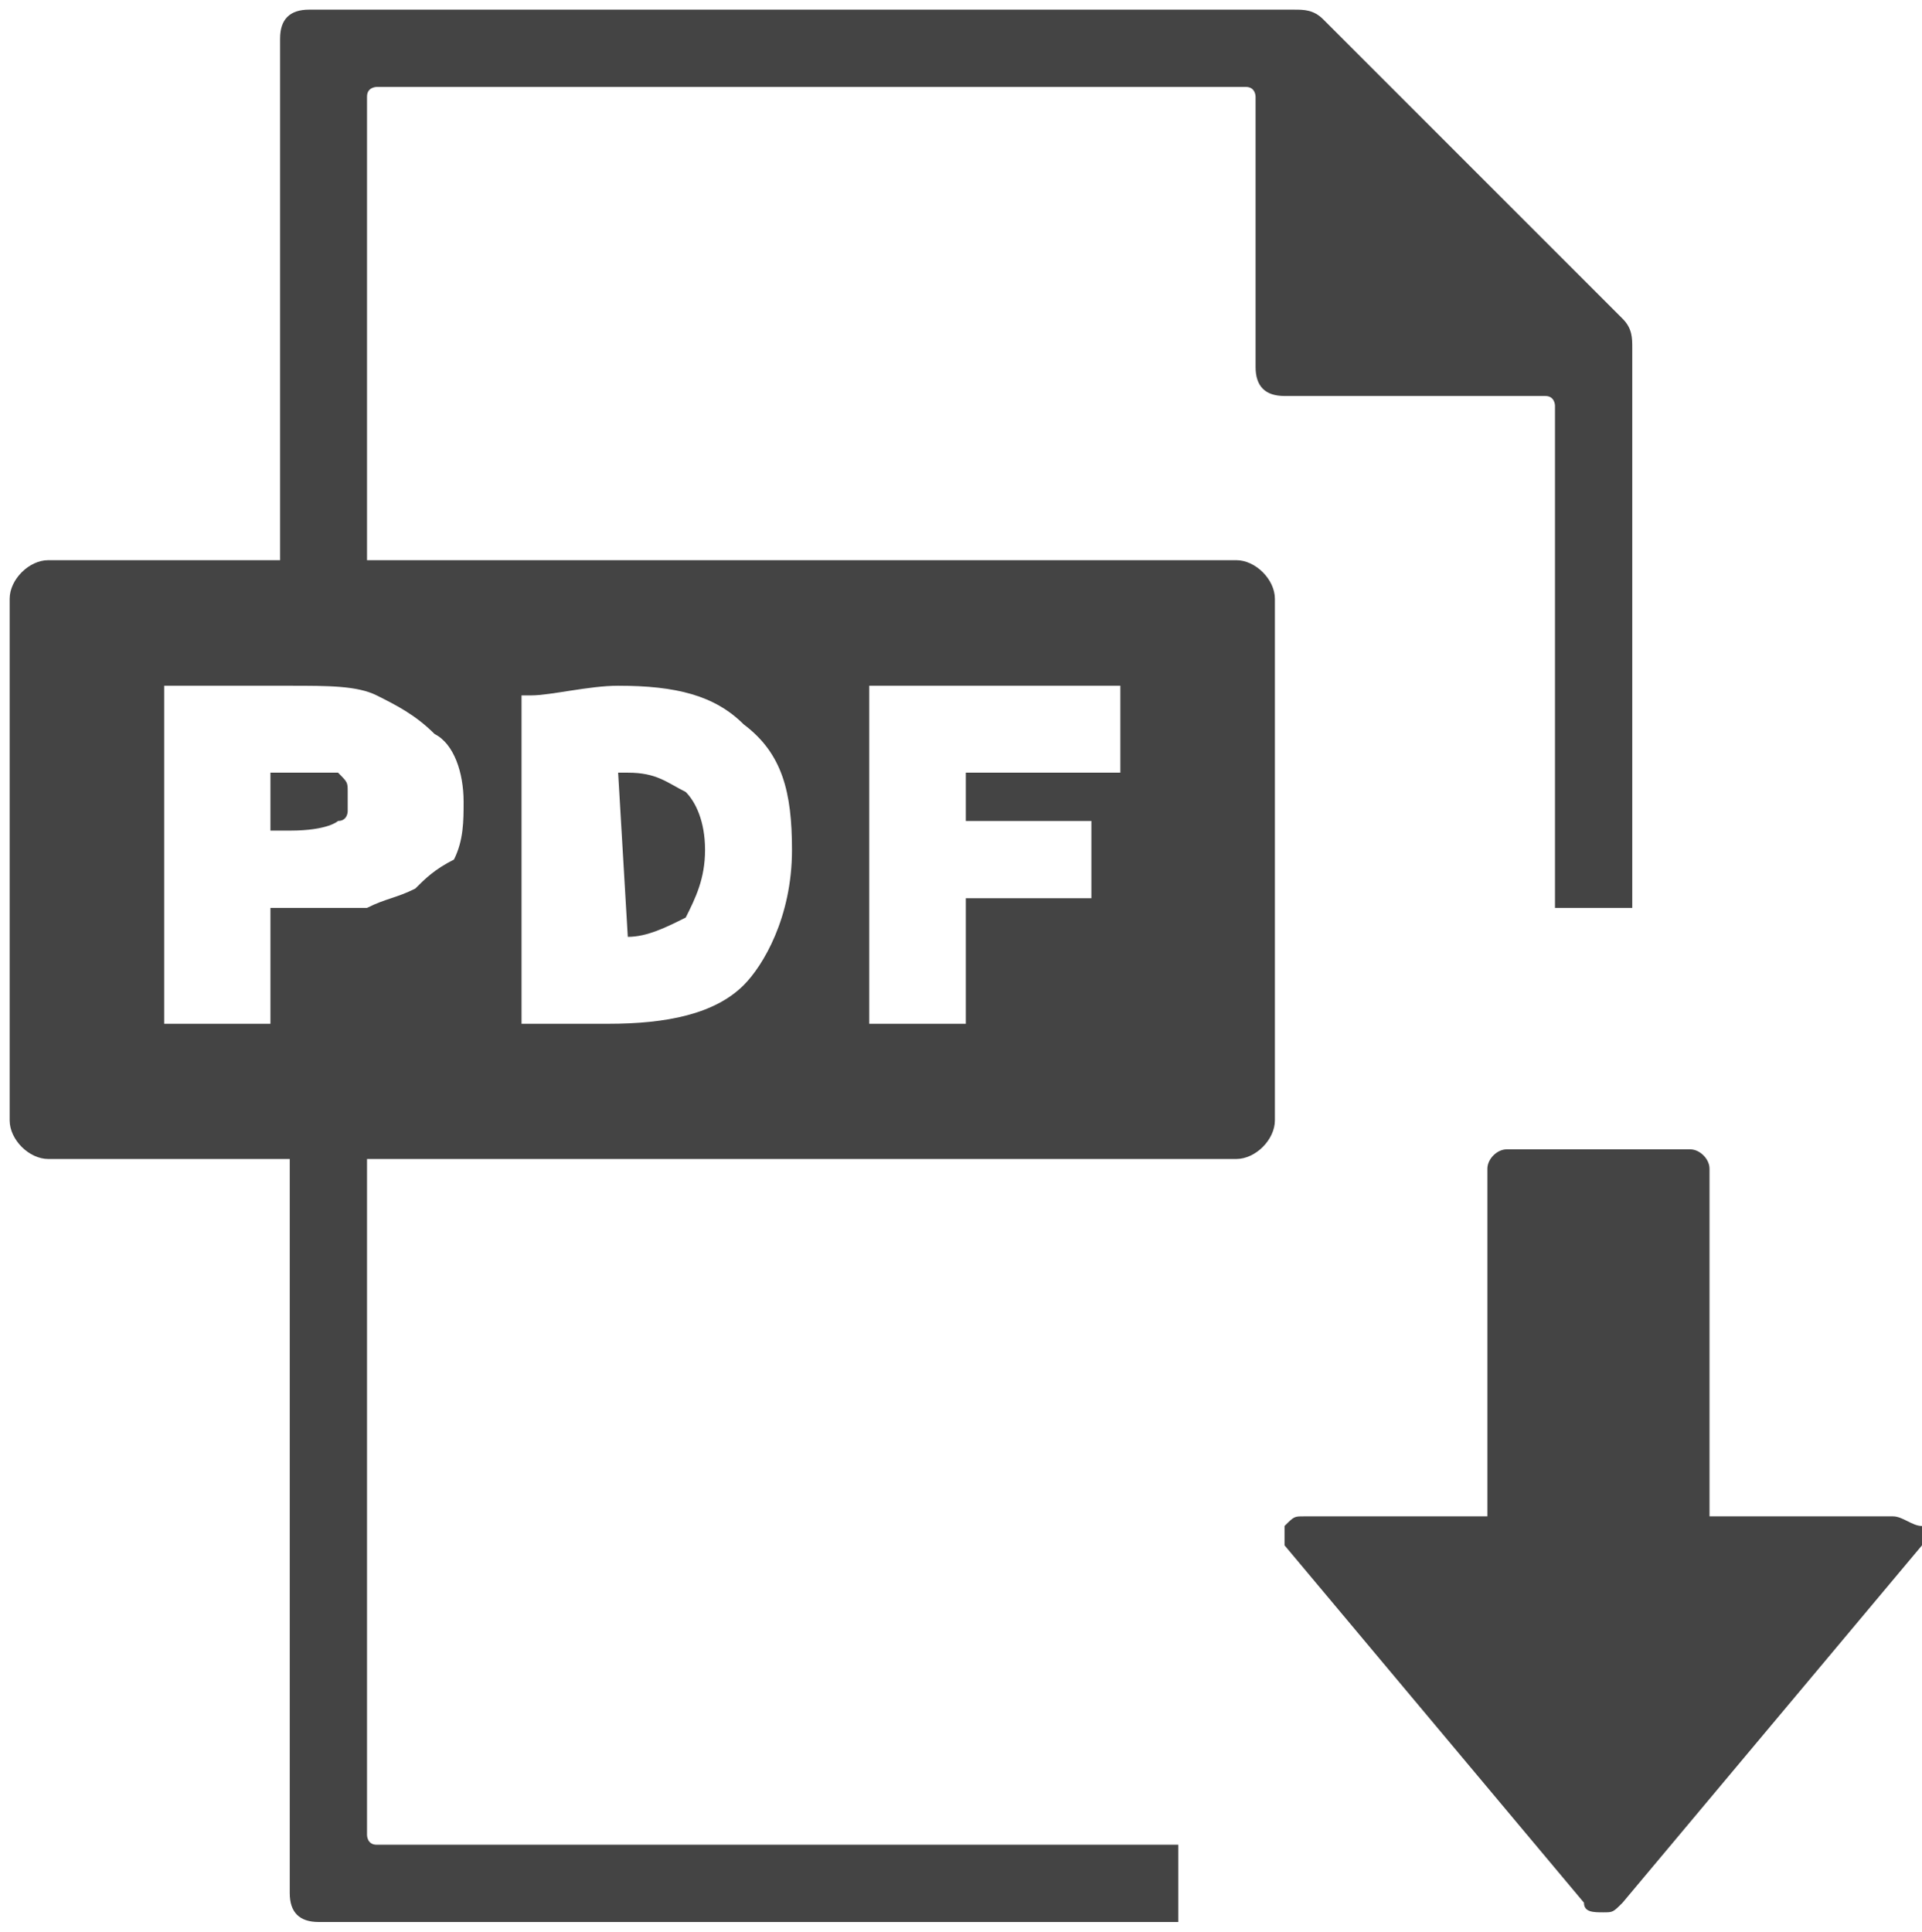
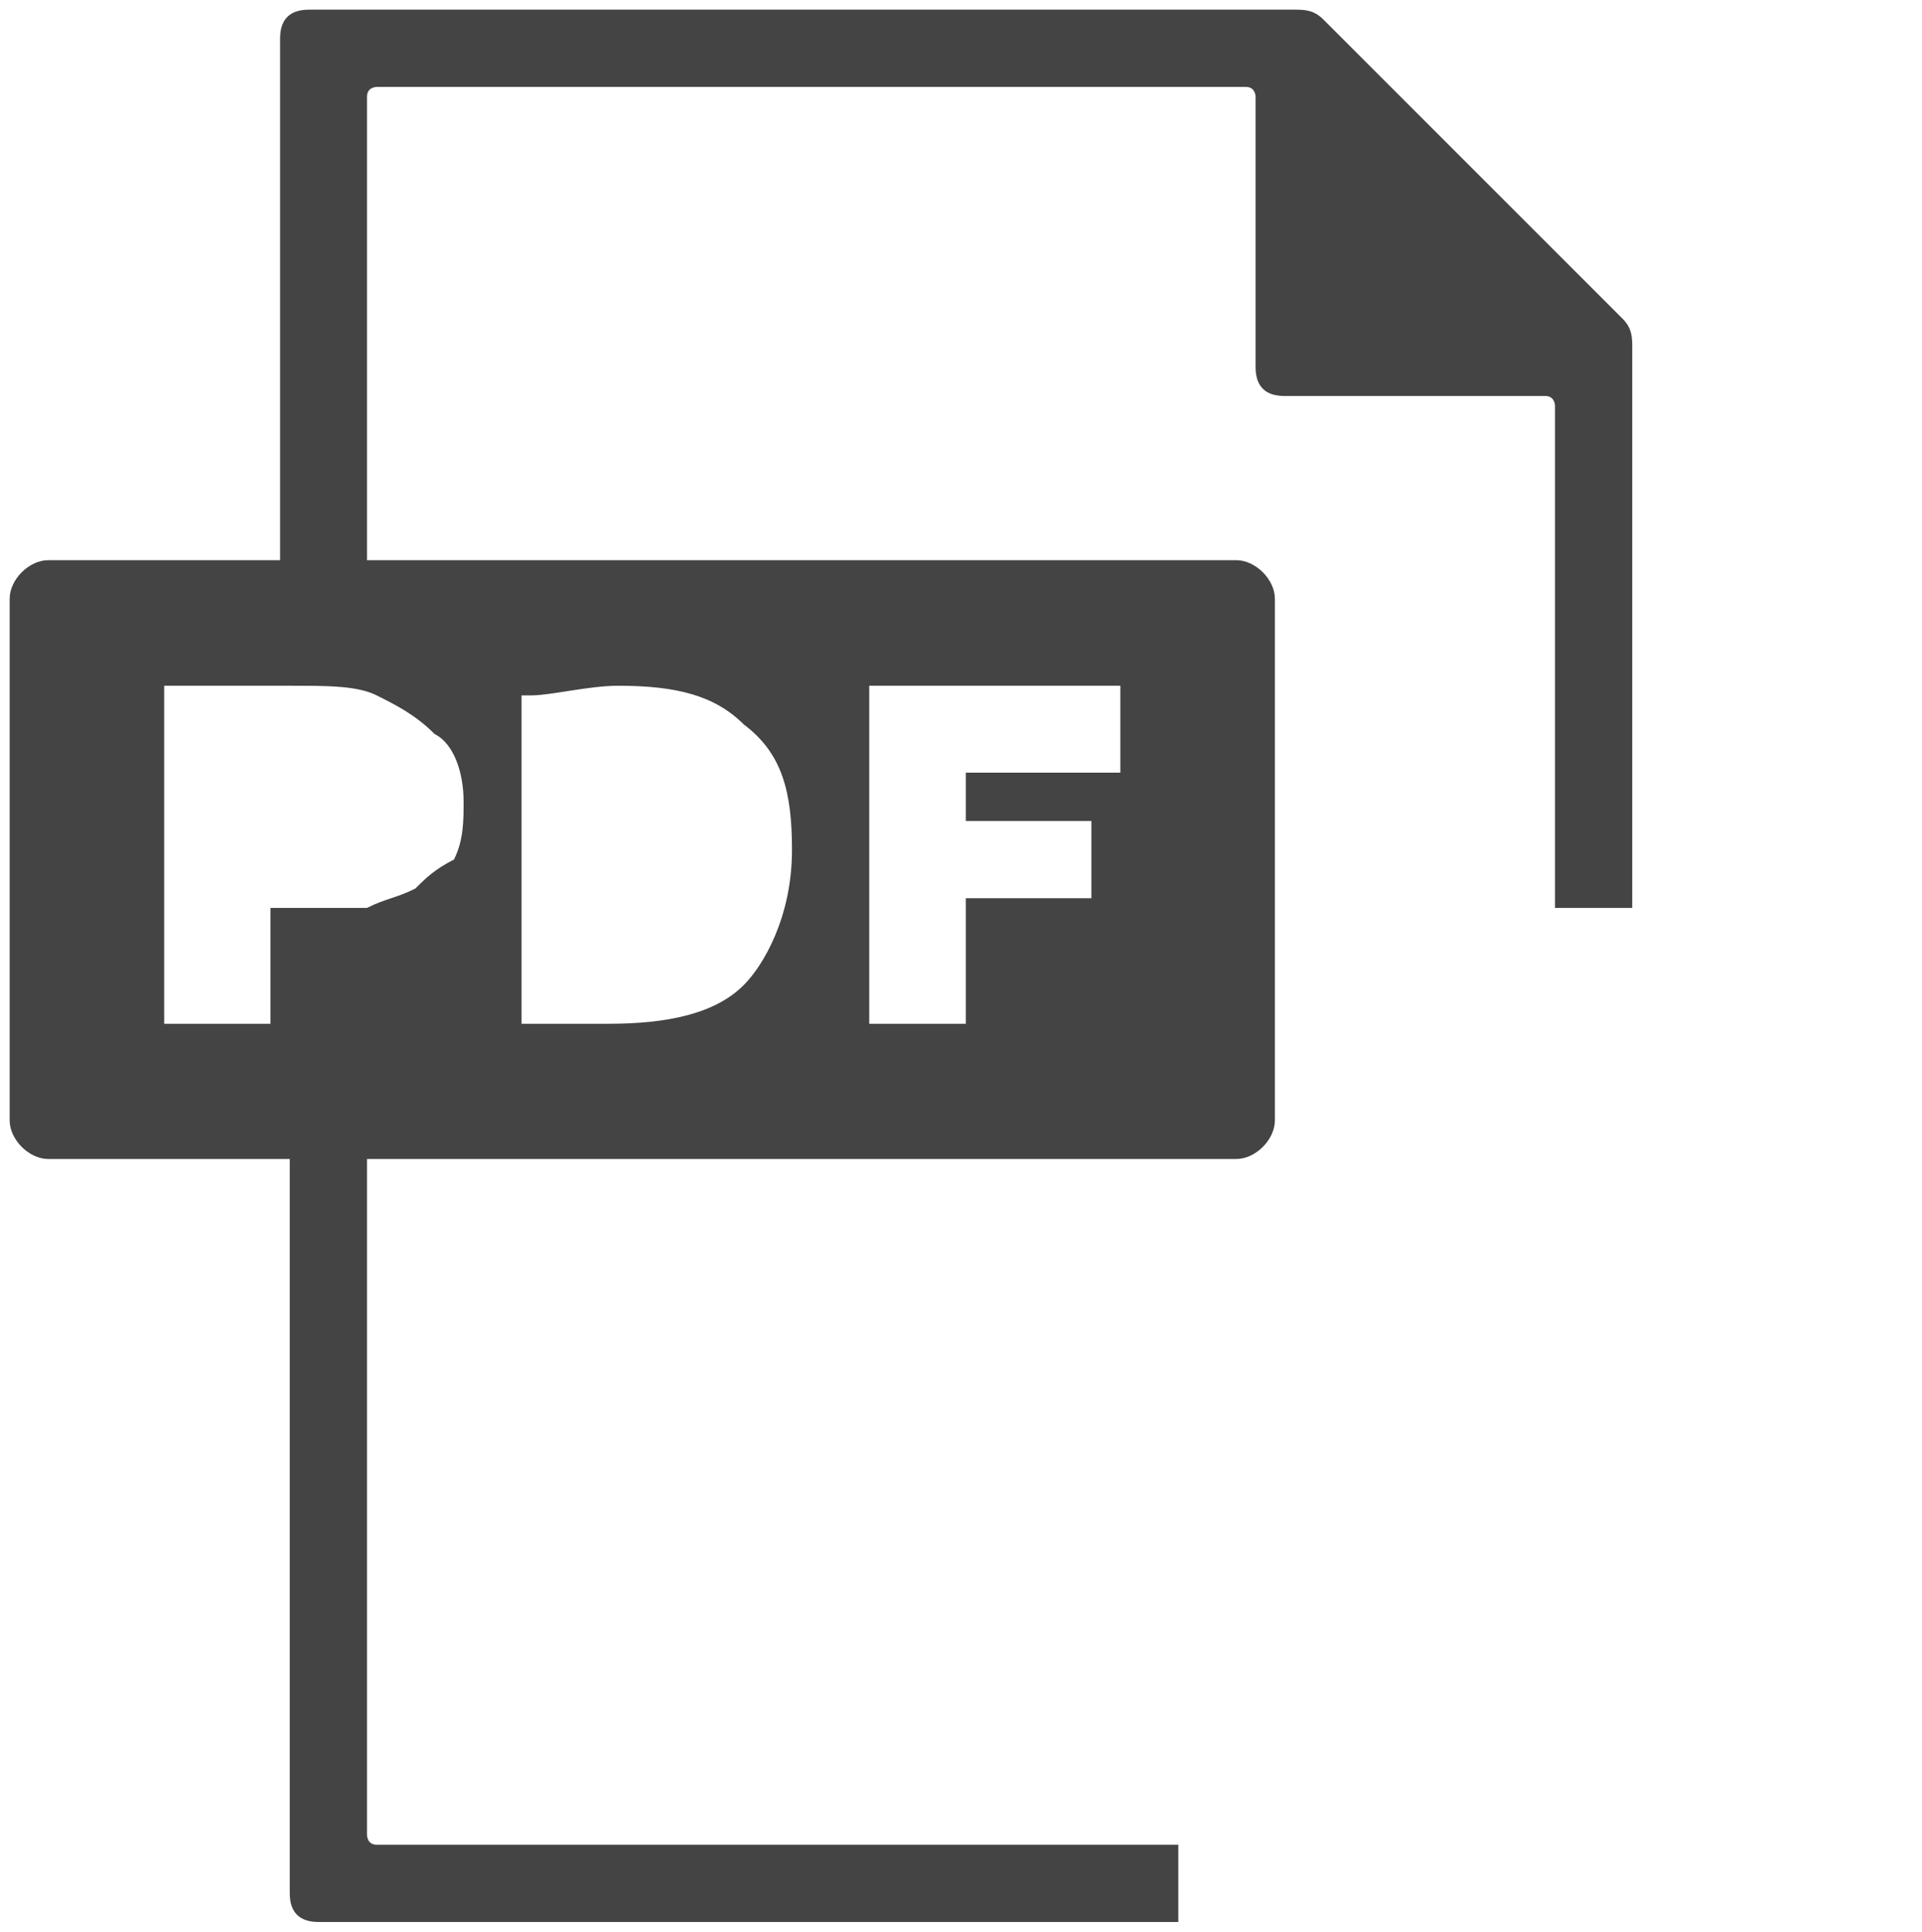
<svg xmlns="http://www.w3.org/2000/svg" version="1.1" id="Layer_1" x="0px" y="0px" viewBox="0 0 19.9 20" style="enable-background:new 0 0 19.9 20;" xml:space="preserve">
  <style type="text/css">
	.st0{fill:#444444;}
</style>
  <g>
    <g>
-       <path class="st0" d="M3.5,8.5c0.1,0,0.1-0.1,0.1-0.1c0,0,0-0.1,0-0.2c0-0.1,0-0.1-0.1-0.2C3.6,8,3.5,8,3.4,8C3.4,8,3.3,8,3,8H2.8    v0.6H3C3.4,8.6,3.5,8.5,3.5,8.5z" />
-       <path class="st0" d="M6.5,9.7c0.2,0,0.4-0.1,0.6-0.2c0.1-0.2,0.2-0.4,0.2-0.7c0-0.3-0.1-0.5-0.2-0.6C6.9,8.1,6.8,8,6.5,8    c0,0-0.1,0-0.1,0L6.5,9.7C6.4,9.7,6.4,9.7,6.5,9.7L6.5,9.7z" />
      <path class="st0" d="M0.5,12h2.5l0,7.6c0,0.2,0.1,0.3,0.3,0.3h8.9v-0.8H3.9c-0.1,0-0.1-0.1-0.1-0.1v-7h9c0.2,0,0.4-0.2,0.4-0.4    V6.2c0-0.2-0.2-0.4-0.4-0.4h-9V1c0-0.1,0.1-0.1,0.1-0.1h9c0.1,0,0.1,0.1,0.1,0.1l0,2.8c0,0.2,0.1,0.3,0.3,0.3H16    c0.1,0,0.1,0.1,0.1,0.1v5.2c0,0,0,0,0,0h0.8c0,0,0,0,0,0l0-5.8c0-0.1,0-0.2-0.1-0.3l-3.1-3.1c-0.1-0.1-0.2-0.1-0.3-0.1H3.2    c-0.2,0-0.3,0.1-0.3,0.3v5.4H0.5C0.3,5.8,0.1,6,0.1,6.2l0,5.4C0.1,11.8,0.3,12,0.5,12z M9,7.1h2.6V8H10v0.5h1.3v0.8H10v1.3H9V7.1z     M5.4,7.2l0.1,0c0.2,0,0.6-0.1,0.9-0.1c0.6,0,1,0.1,1.3,0.4c0.4,0.3,0.5,0.7,0.5,1.3c0,0.7-0.3,1.2-0.5,1.4    c-0.3,0.3-0.8,0.4-1.4,0.4c-0.3,0-0.6,0-0.8,0l-0.1,0L5.4,7.2L5.4,7.2z M1.7,7.1H3c0.4,0,0.7,0,0.9,0.1c0.2,0.1,0.4,0.2,0.6,0.4    C4.7,7.7,4.8,8,4.8,8.3c0,0.2,0,0.4-0.1,0.6C4.5,9,4.4,9.1,4.3,9.2C4.1,9.3,4,9.3,3.8,9.4c-0.2,0-0.4,0-0.8,0H2.8v1.2H1.7L1.7,7.1    L1.7,7.1z" />
-       <path class="st0" d="M19.6,15.7h-1.9v-3.6c0-0.1-0.1-0.2-0.2-0.2h-1.9c-0.1,0-0.2,0.1-0.2,0.2v3.6h-1.9c-0.1,0-0.1,0-0.2,0.1    c0,0.1,0,0.1,0,0.2l3.1,3.7c0,0.1,0.1,0.1,0.2,0.1c0.1,0,0.1,0,0.2-0.1l3.1-3.7c0-0.1,0-0.1,0-0.2C19.8,15.8,19.7,15.7,19.6,15.7z    " />
    </g>
  </g>
</svg>